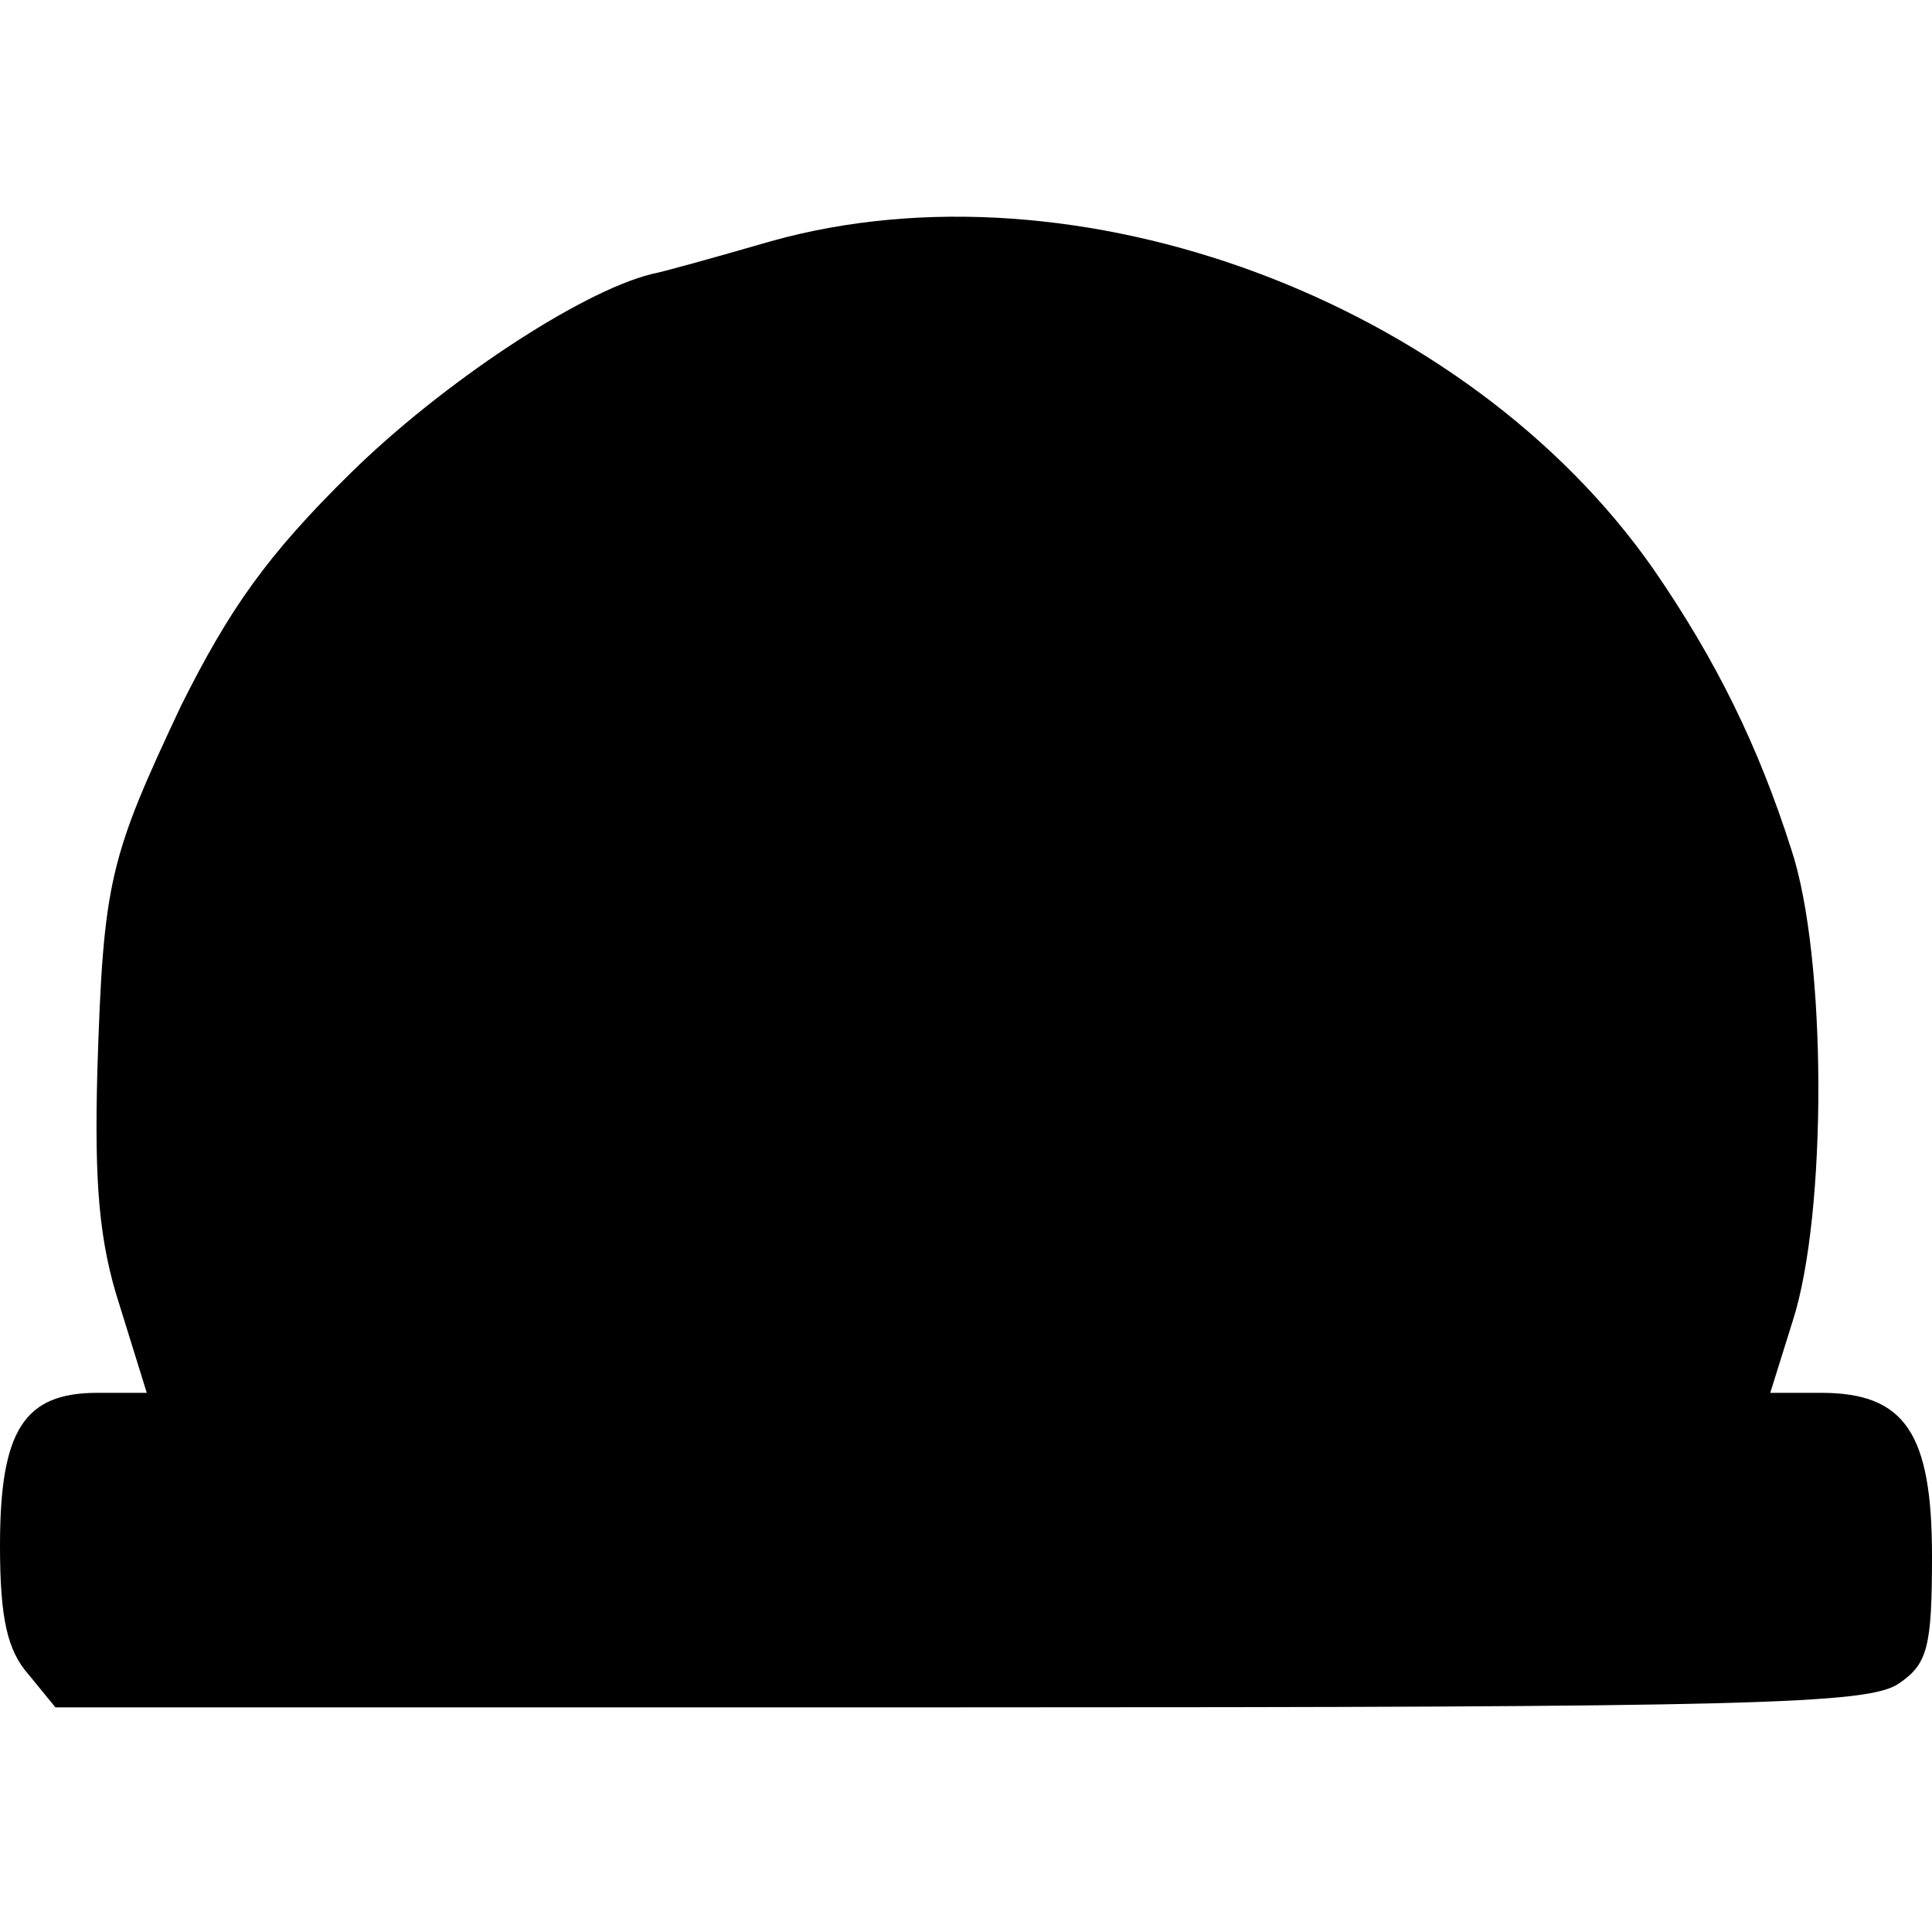
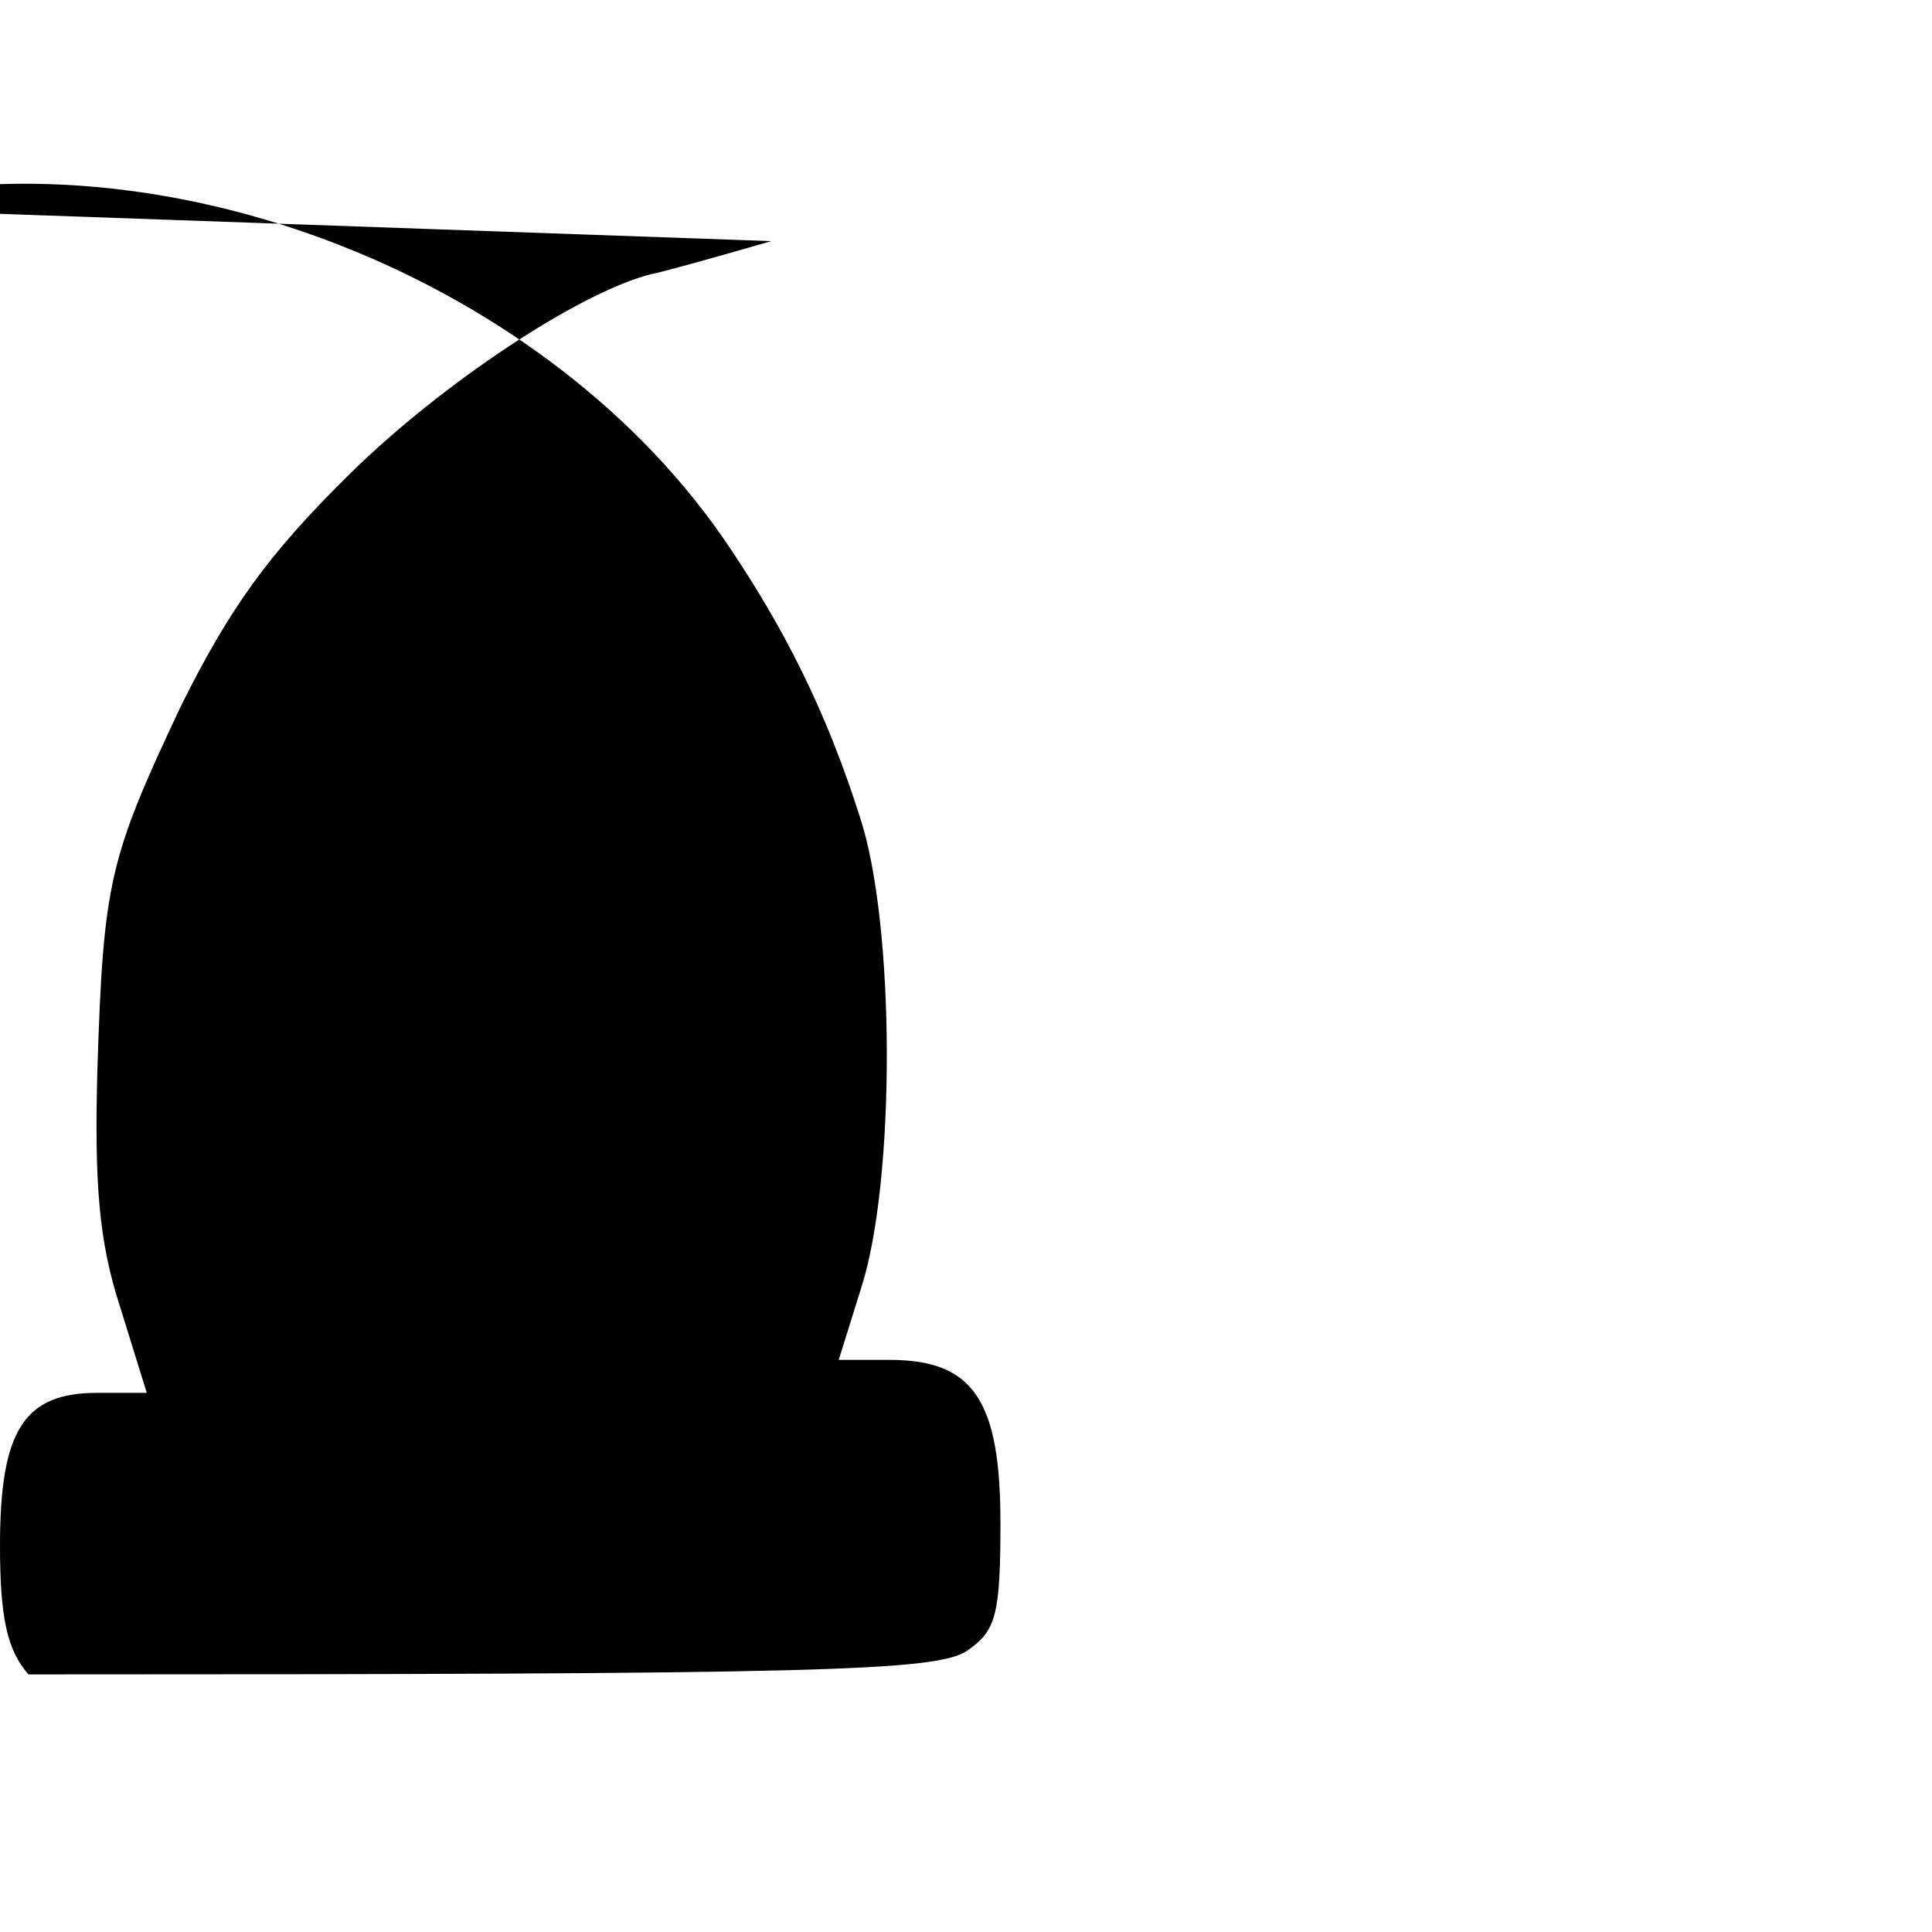
<svg xmlns="http://www.w3.org/2000/svg" version="1.0" width="129pt" height="129pt" viewBox="0 0 129 129" preserveAspectRatio="xMidYMid meet">
  <g transform="translate(0,129) scale(0.1,-0.1)" fill="#000000" stroke="none">
-     <path d="M515 1129 c-38 -11 -74 -21 -80 -22 -48 -12 -140 -73 -201 -133 -56 -55 -81 -91 -113 -155 -48 -102 -52 -117 -56 -244 -2 -75 1 -114 15 -157 l18 -58 -33 0 c-49 0 -65 -25 -65 -102 0 -49 5 -70 19 -86 l18 -22 604 0 c531 0 607 2 627 16 19 13 22 24 22 85 0 82 -18 109 -74 109 l-34 0 15 48 c23 71 23 243 -1 315 -22 69 -50 126 -92 187 -125 179 -385 276 -589 219z" />
+     <path d="M515 1129 c-38 -11 -74 -21 -80 -22 -48 -12 -140 -73 -201 -133 -56 -55 -81 -91 -113 -155 -48 -102 -52 -117 -56 -244 -2 -75 1 -114 15 -157 l18 -58 -33 0 c-49 0 -65 -25 -65 -102 0 -49 5 -70 19 -86 c531 0 607 2 627 16 19 13 22 24 22 85 0 82 -18 109 -74 109 l-34 0 15 48 c23 71 23 243 -1 315 -22 69 -50 126 -92 187 -125 179 -385 276 -589 219z" />
  </g>
</svg>